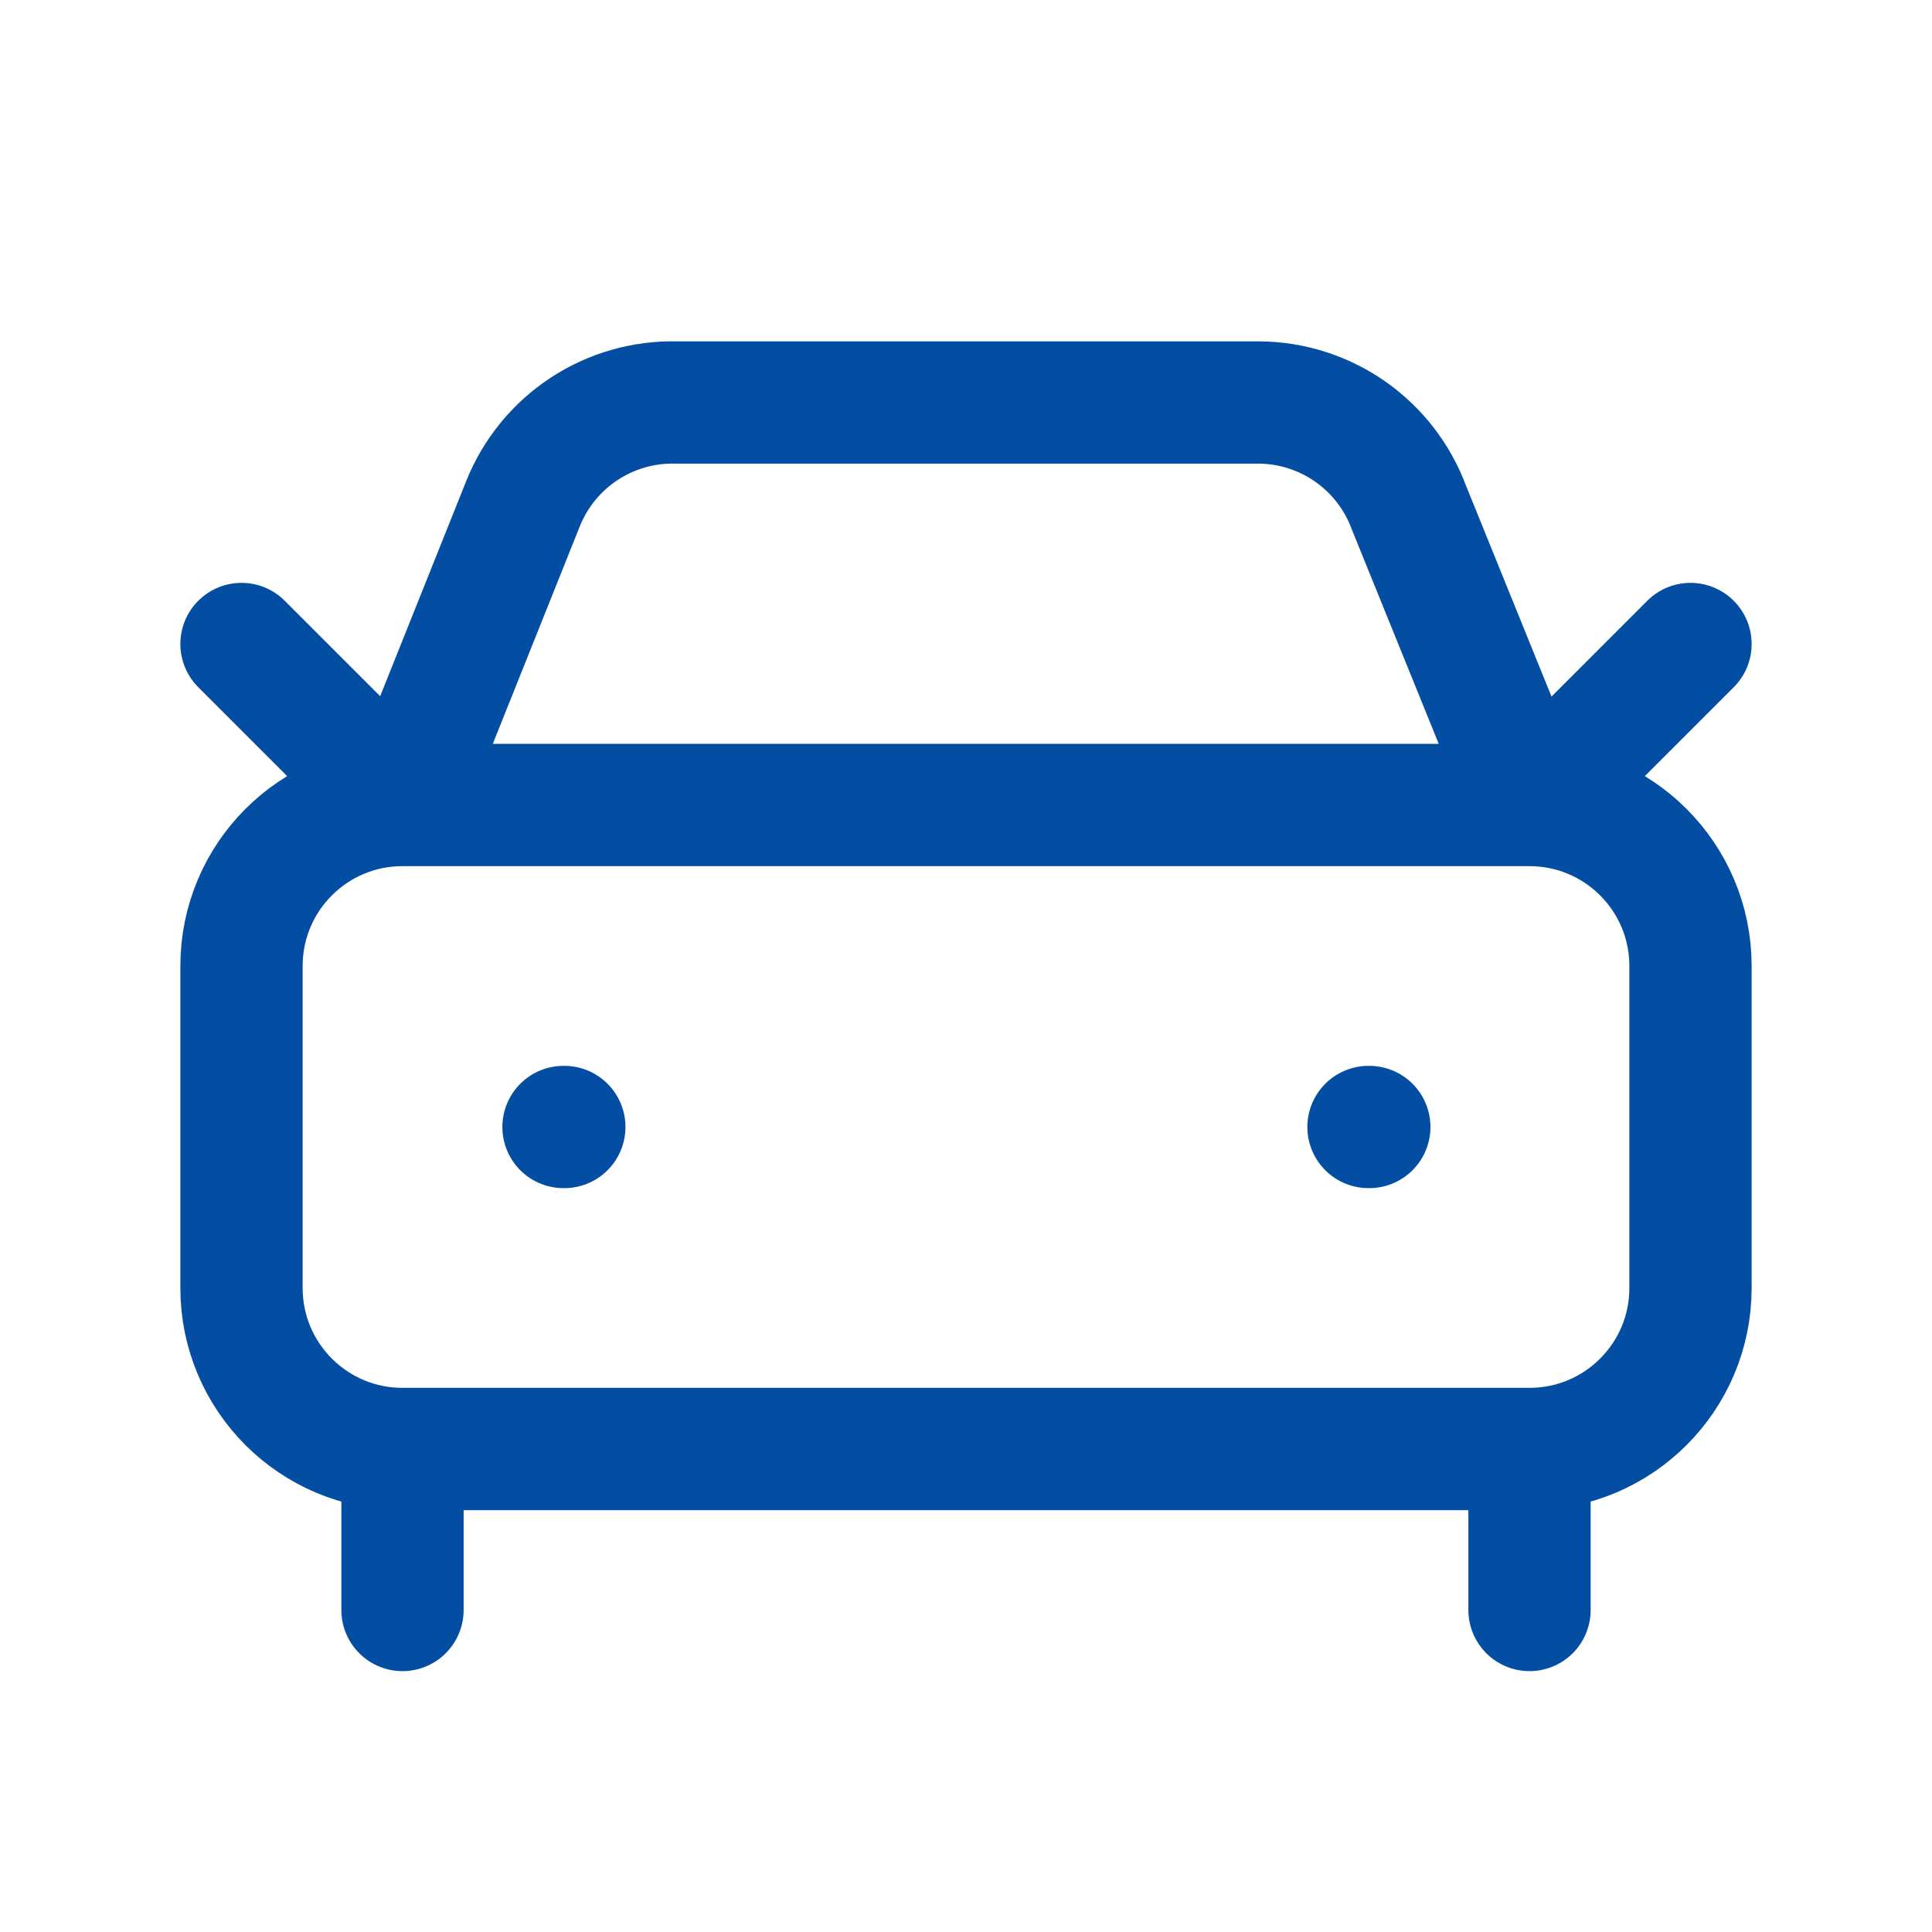
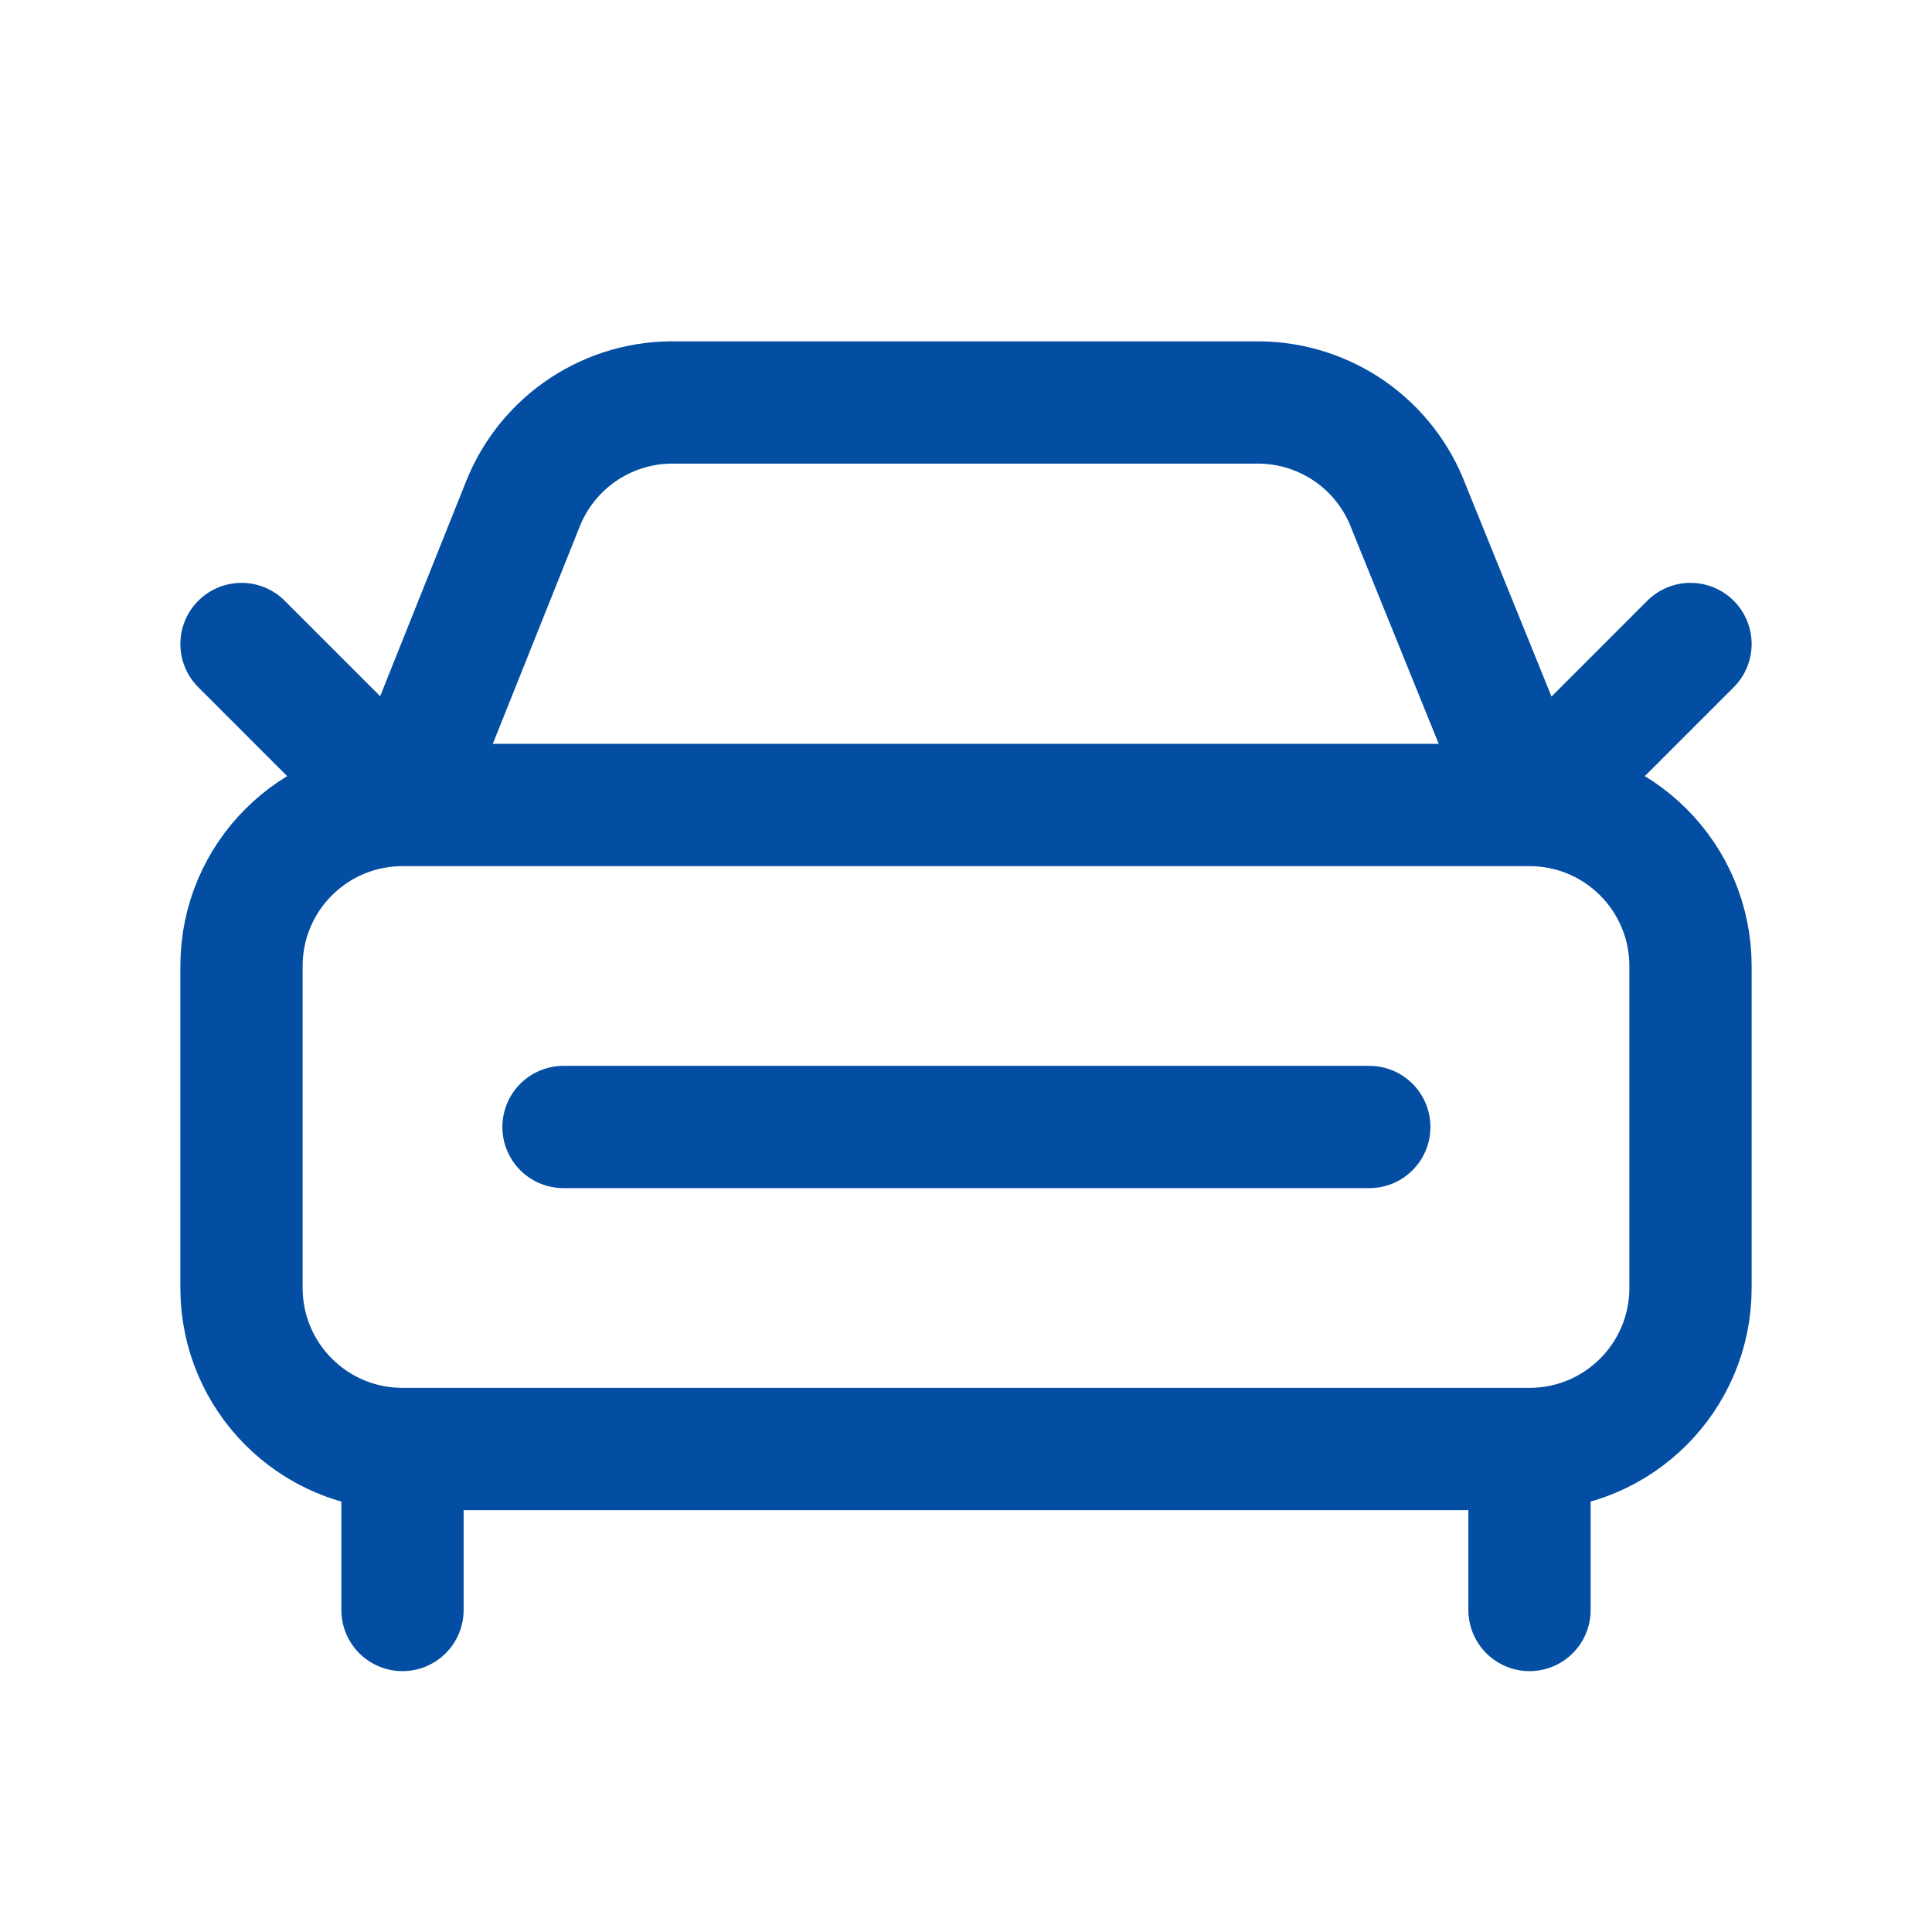
<svg xmlns="http://www.w3.org/2000/svg" width="79" height="79" viewBox="0 0 79 79" fill="none">
-   <path d="M69.125 26.333L62.542 32.917M62.542 32.917L57.604 20.737C57.139 19.491 56.306 18.415 55.217 17.651C54.127 16.887 52.832 16.471 51.501 16.458H27.65C26.309 16.427 24.99 16.807 23.87 17.547C22.751 18.286 21.884 19.35 21.386 20.596L16.458 32.917M62.542 32.917H16.458M62.542 32.917C66.177 32.917 69.125 35.864 69.125 39.5V52.667C69.125 56.303 66.177 59.25 62.542 59.25M16.458 32.917L9.875 26.333M16.458 32.917C12.822 32.917 9.875 35.864 9.875 39.5V52.667C9.875 56.303 12.822 59.25 16.458 59.25M23.042 46.083H23.075M55.958 46.083H55.991M62.542 59.25H16.458M62.542 59.25V65.833M16.458 59.25V65.833" stroke="#034EA2" stroke-width="5" stroke-linecap="round" stroke-linejoin="round" />
+   <path d="M69.125 26.333L62.542 32.917M62.542 32.917L57.604 20.737C57.139 19.491 56.306 18.415 55.217 17.651C54.127 16.887 52.832 16.471 51.501 16.458H27.65C26.309 16.427 24.99 16.807 23.87 17.547C22.751 18.286 21.884 19.35 21.386 20.596L16.458 32.917M62.542 32.917H16.458M62.542 32.917C66.177 32.917 69.125 35.864 69.125 39.5V52.667C69.125 56.303 66.177 59.25 62.542 59.25M16.458 32.917L9.875 26.333M16.458 32.917C12.822 32.917 9.875 35.864 9.875 39.5V52.667C9.875 56.303 12.822 59.25 16.458 59.25M23.042 46.083H23.075H55.991M62.542 59.25H16.458M62.542 59.25V65.833M16.458 59.25V65.833" stroke="#034EA2" stroke-width="5" stroke-linecap="round" stroke-linejoin="round" />
</svg>